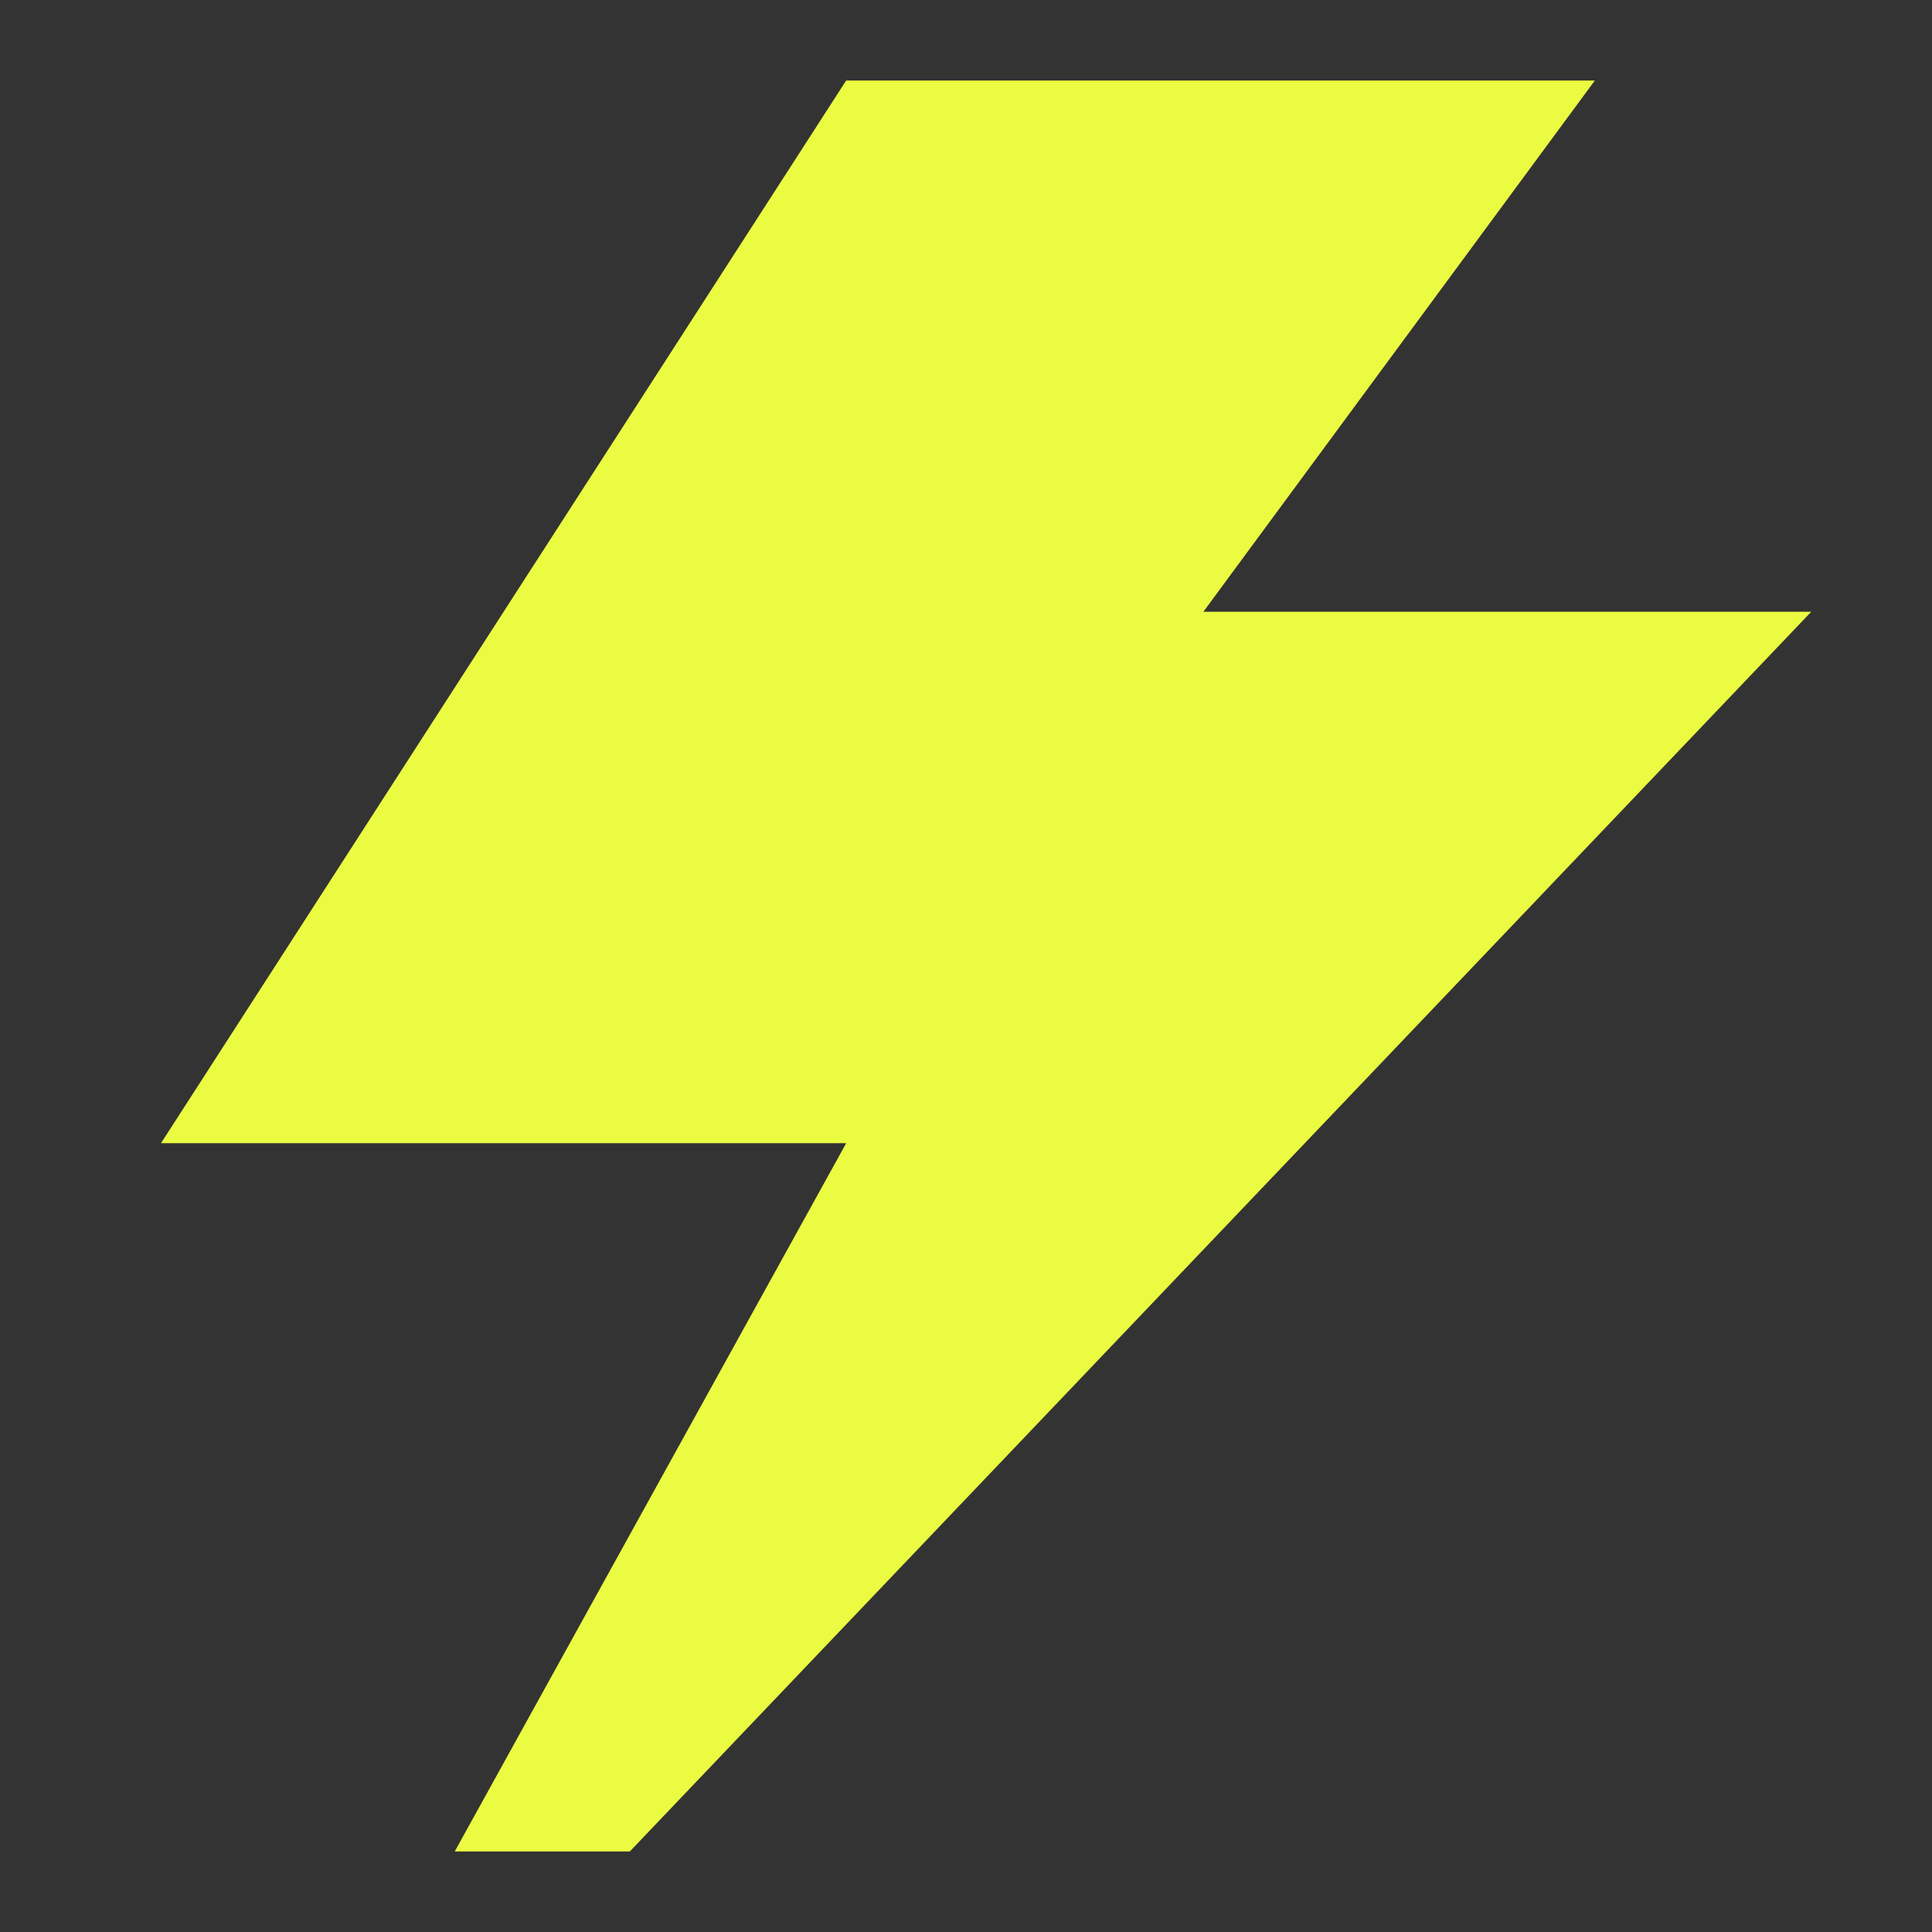
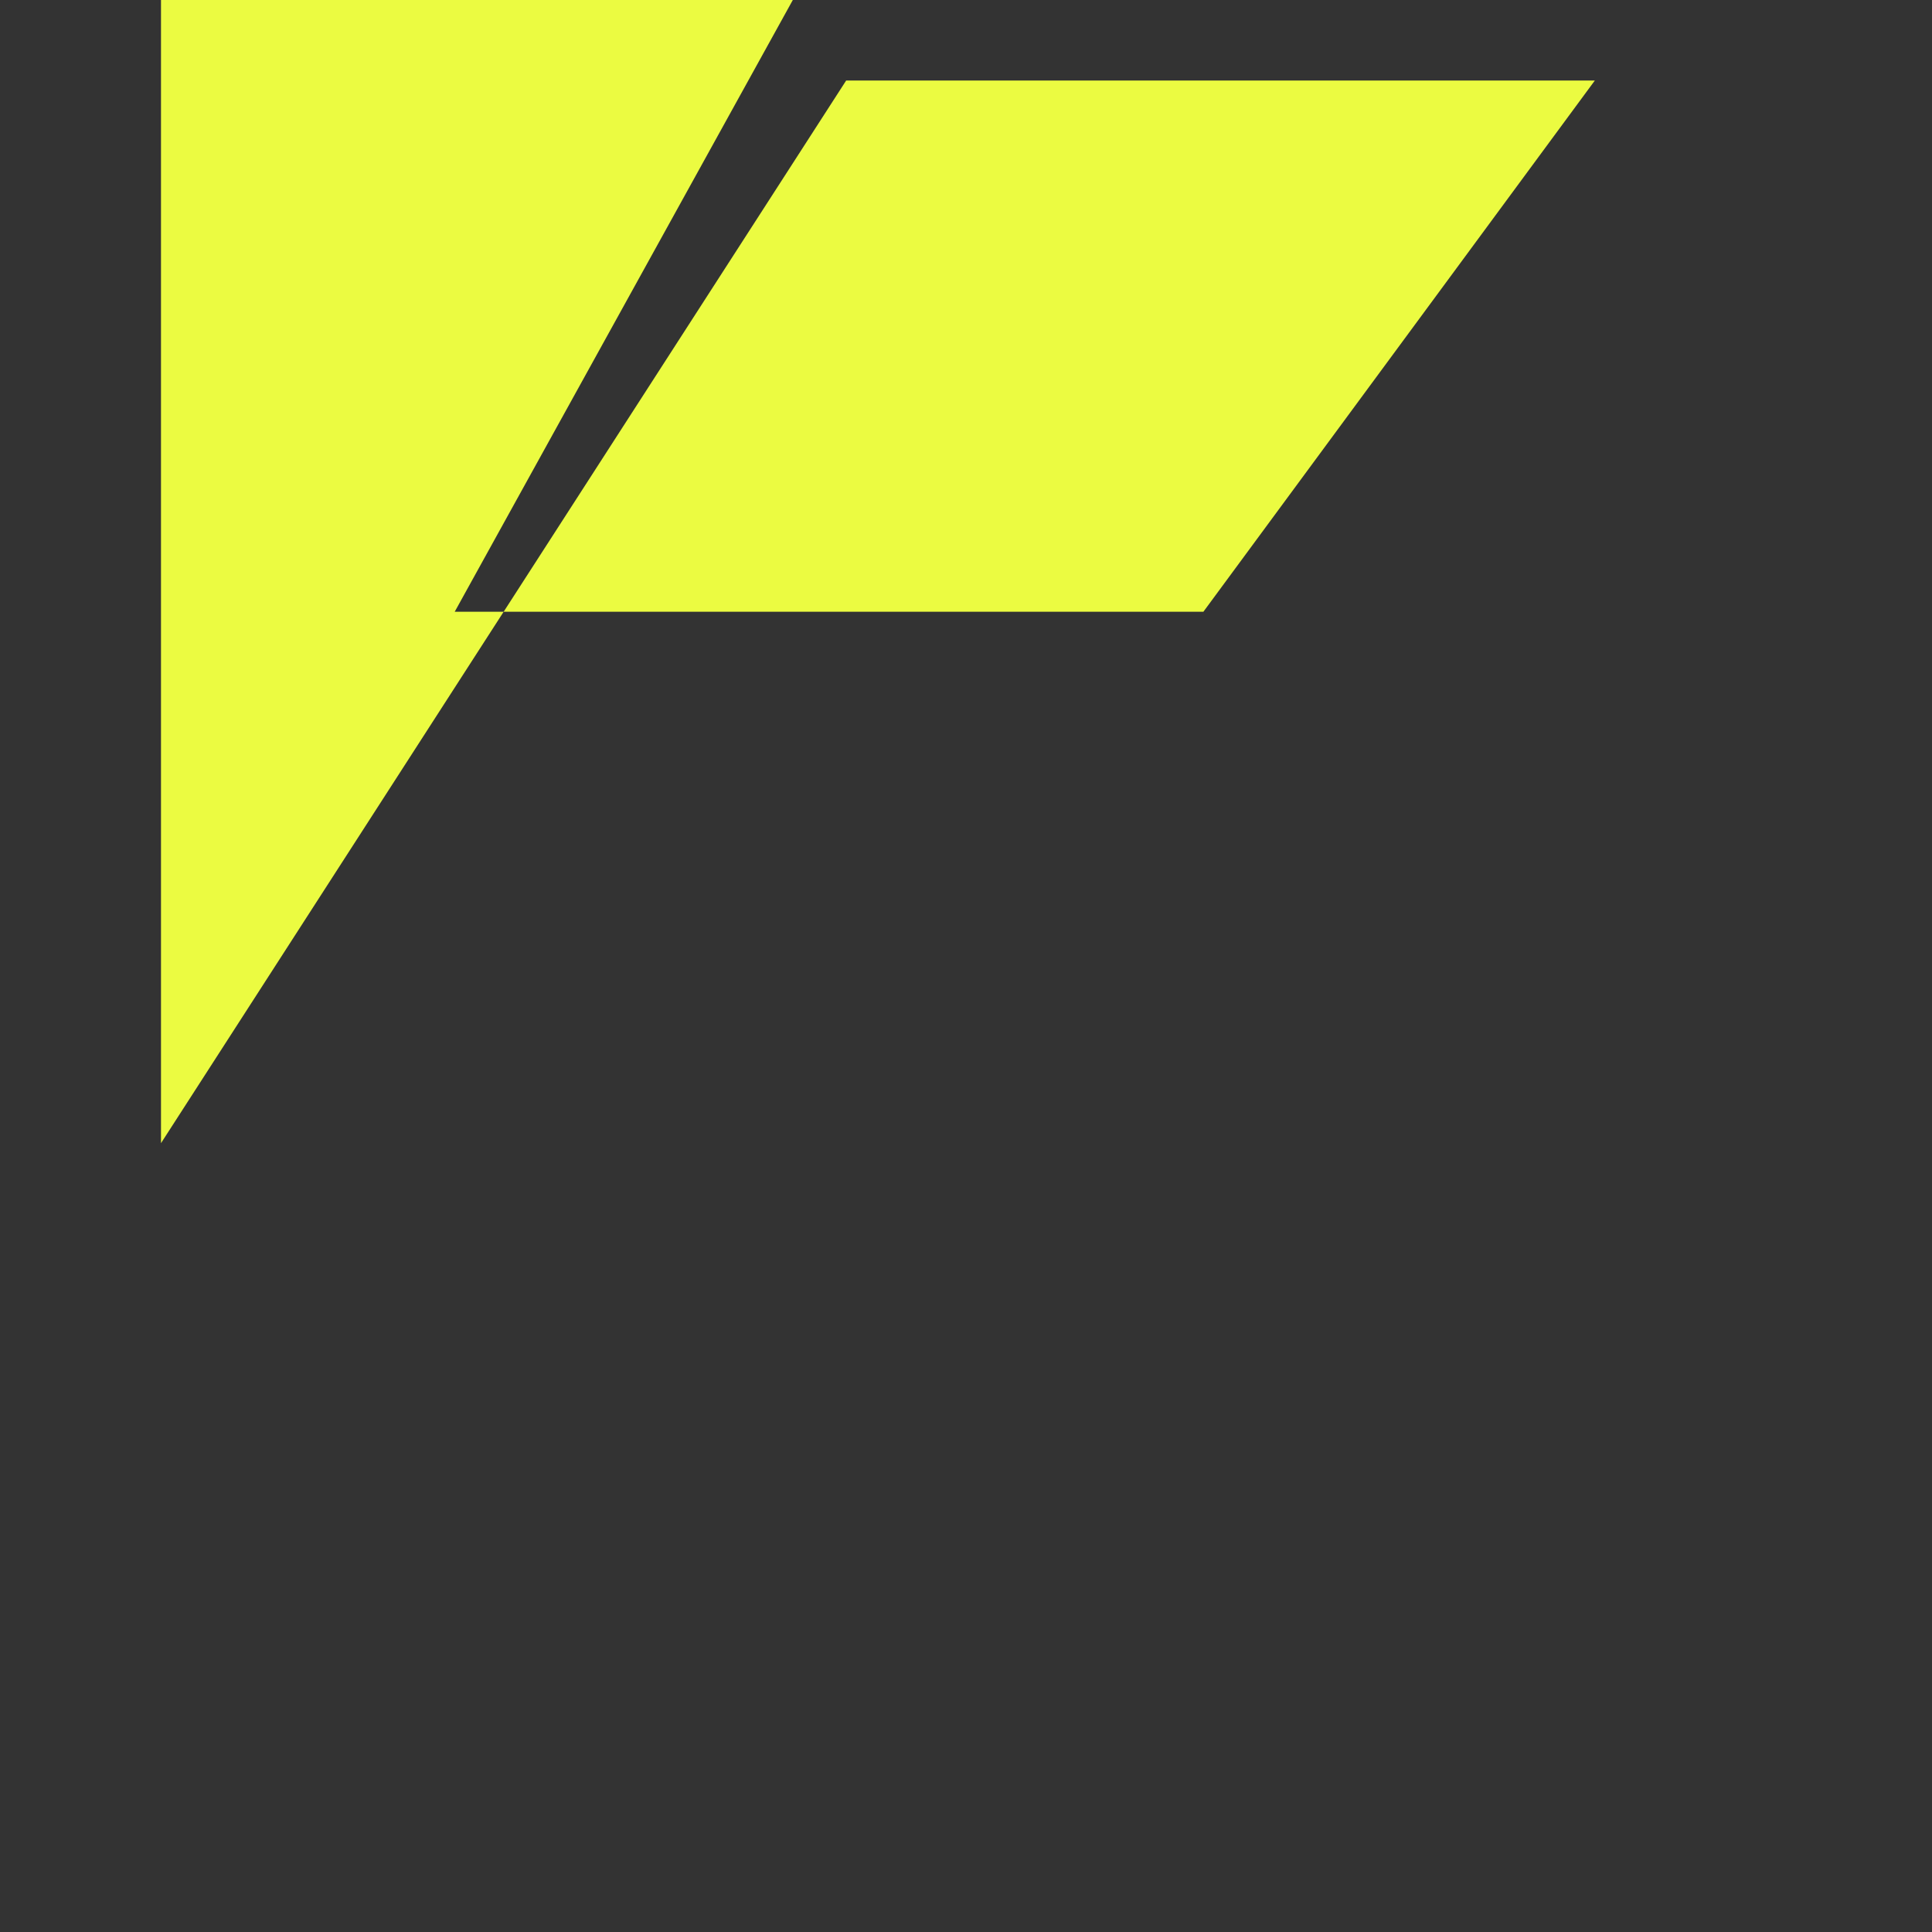
<svg xmlns="http://www.w3.org/2000/svg" fill="none" viewBox="0 0 100 100" id="Flash-1--Streamline-Sharp" height="100" width="100">
  <rect x="0" y="0" width="100" height="100" fill="#333333" stroke="none" />
  <desc>
    Flash 1 Streamline Icon: https://streamlinehq.com
  </desc>
  <g id="Solid/08-Images-Photography/05-Flash/flash-1--flash-power-connect-charge-electricity-lightning">
-     <path id="Vector 2904" fill="#ebfb41" d="M8.333 59.171 43.798 4.167h38.751l-20.262 27.497H93.75L32.598 95.833H23.536l20.263 -36.663H8.333Z" stroke-width="4.167" />
+     <path id="Vector 2904" fill="#ebfb41" d="M8.333 59.171 43.798 4.167h38.751l-20.262 27.497H93.75H23.536l20.263 -36.663H8.333Z" stroke-width="4.167" />
  </g>
</svg>